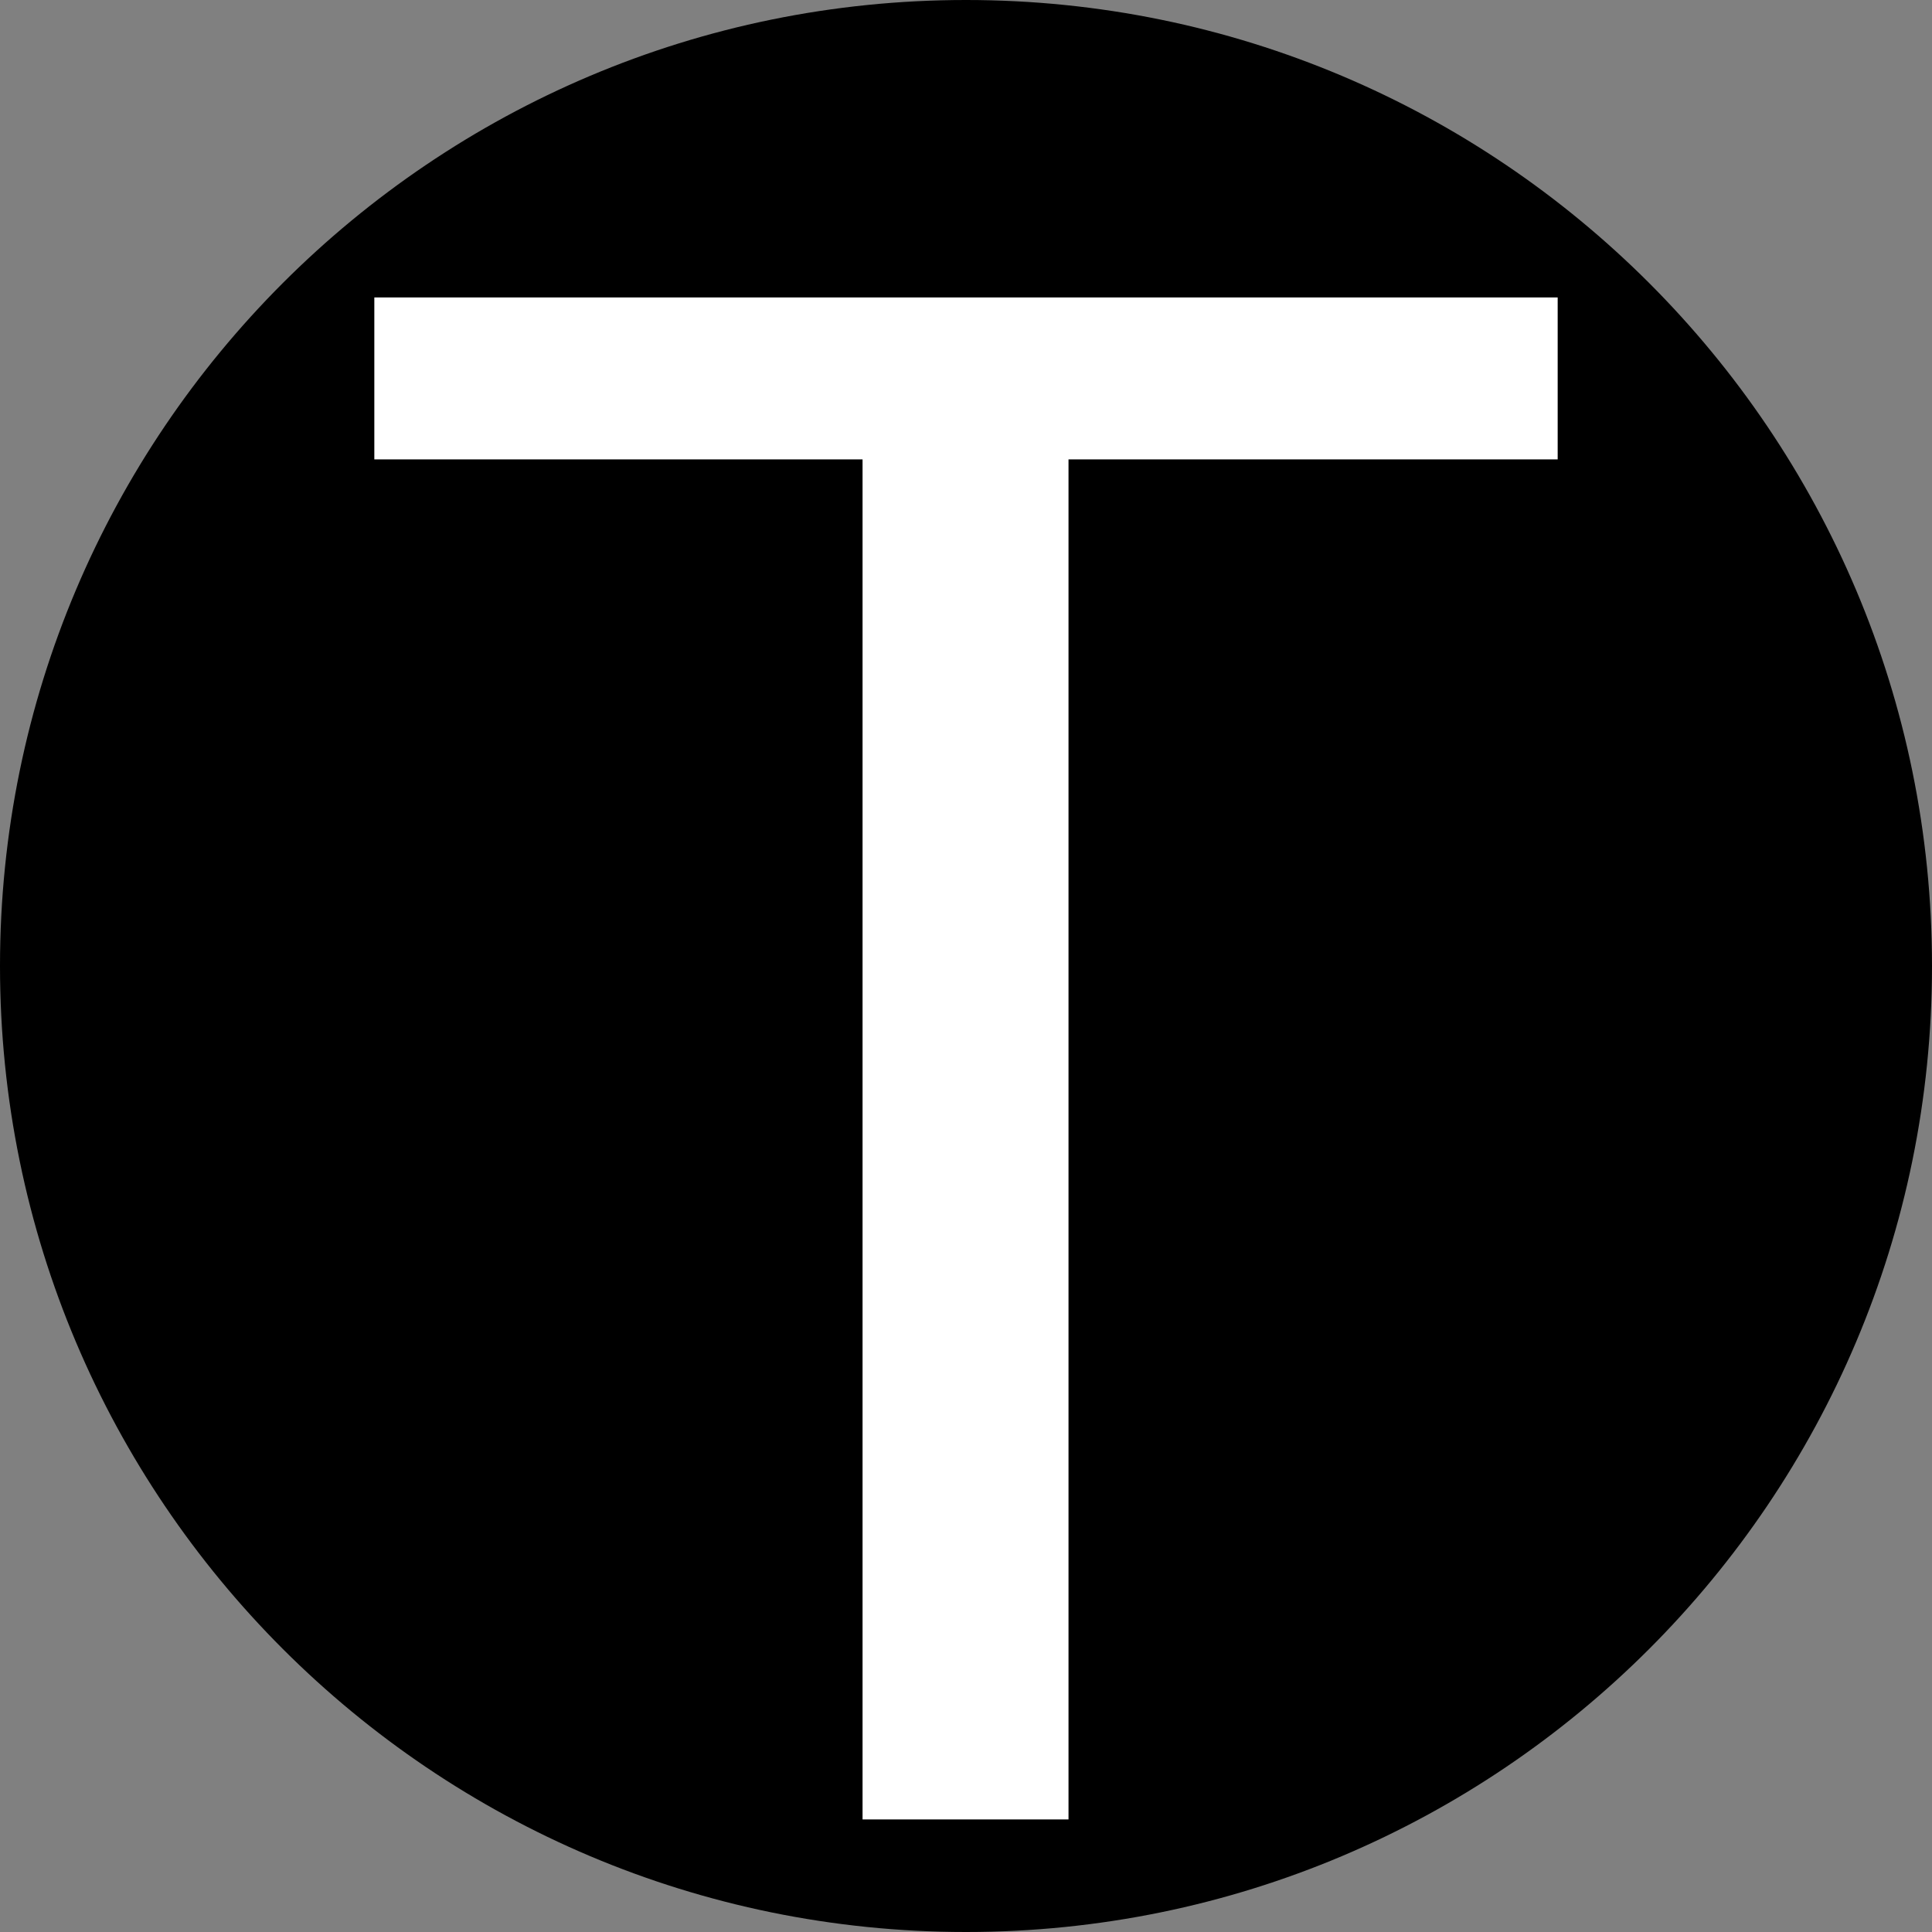
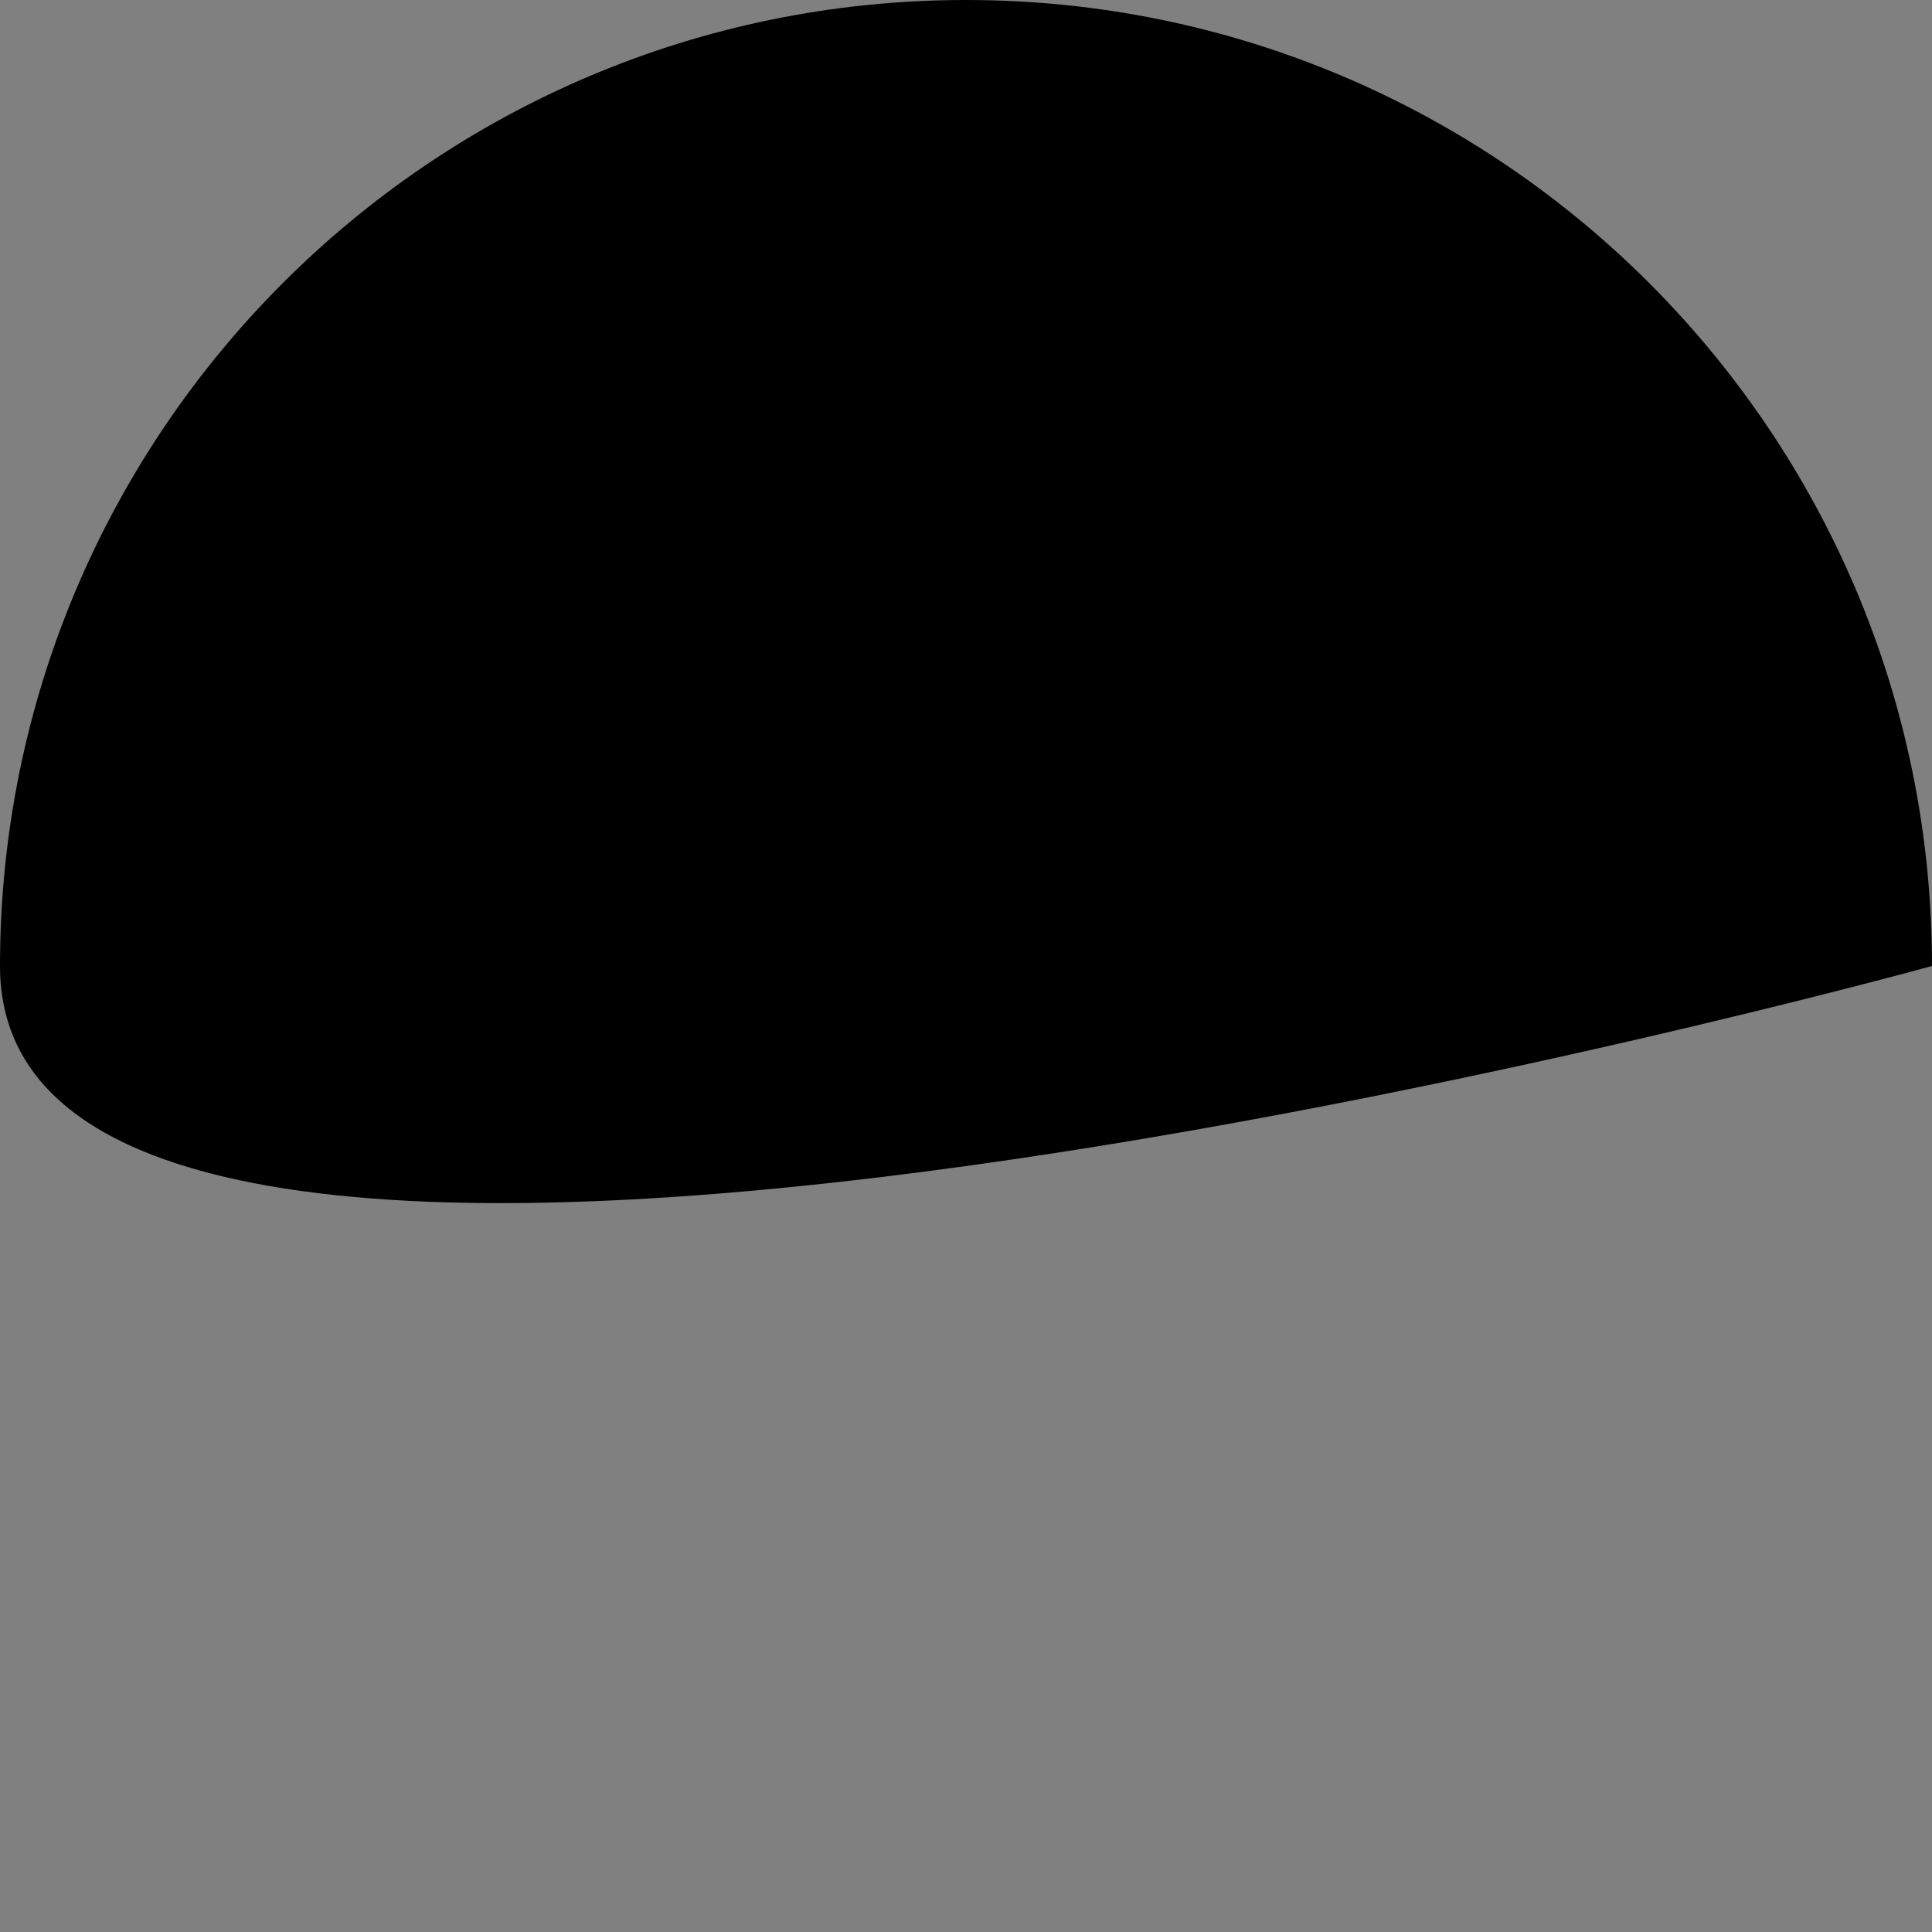
<svg xmlns="http://www.w3.org/2000/svg" data-bbox="0 0 144 144" viewBox="0 0 144 144" data-type="color">
  <rect x="0" y="0" width="144" height="144" fill="#808080" stroke="none" />
  <g>
-     <path d="M144 72c0 39.765-32.235 72-72 72S0 111.765 0 72 32.235 0 72 0s72 32.235 72 72z" fill="#000000" data-color="1" />
-     <path d="M116.1 34.24H79.64v101.37H64.29V34.24H27.9V22.17h88.2v12.07z" fill="#ffffff" data-color="2" />
+     <path d="M144 72S0 111.765 0 72 32.235 0 72 0s72 32.235 72 72z" fill="#000000" data-color="1" />
  </g>
</svg>